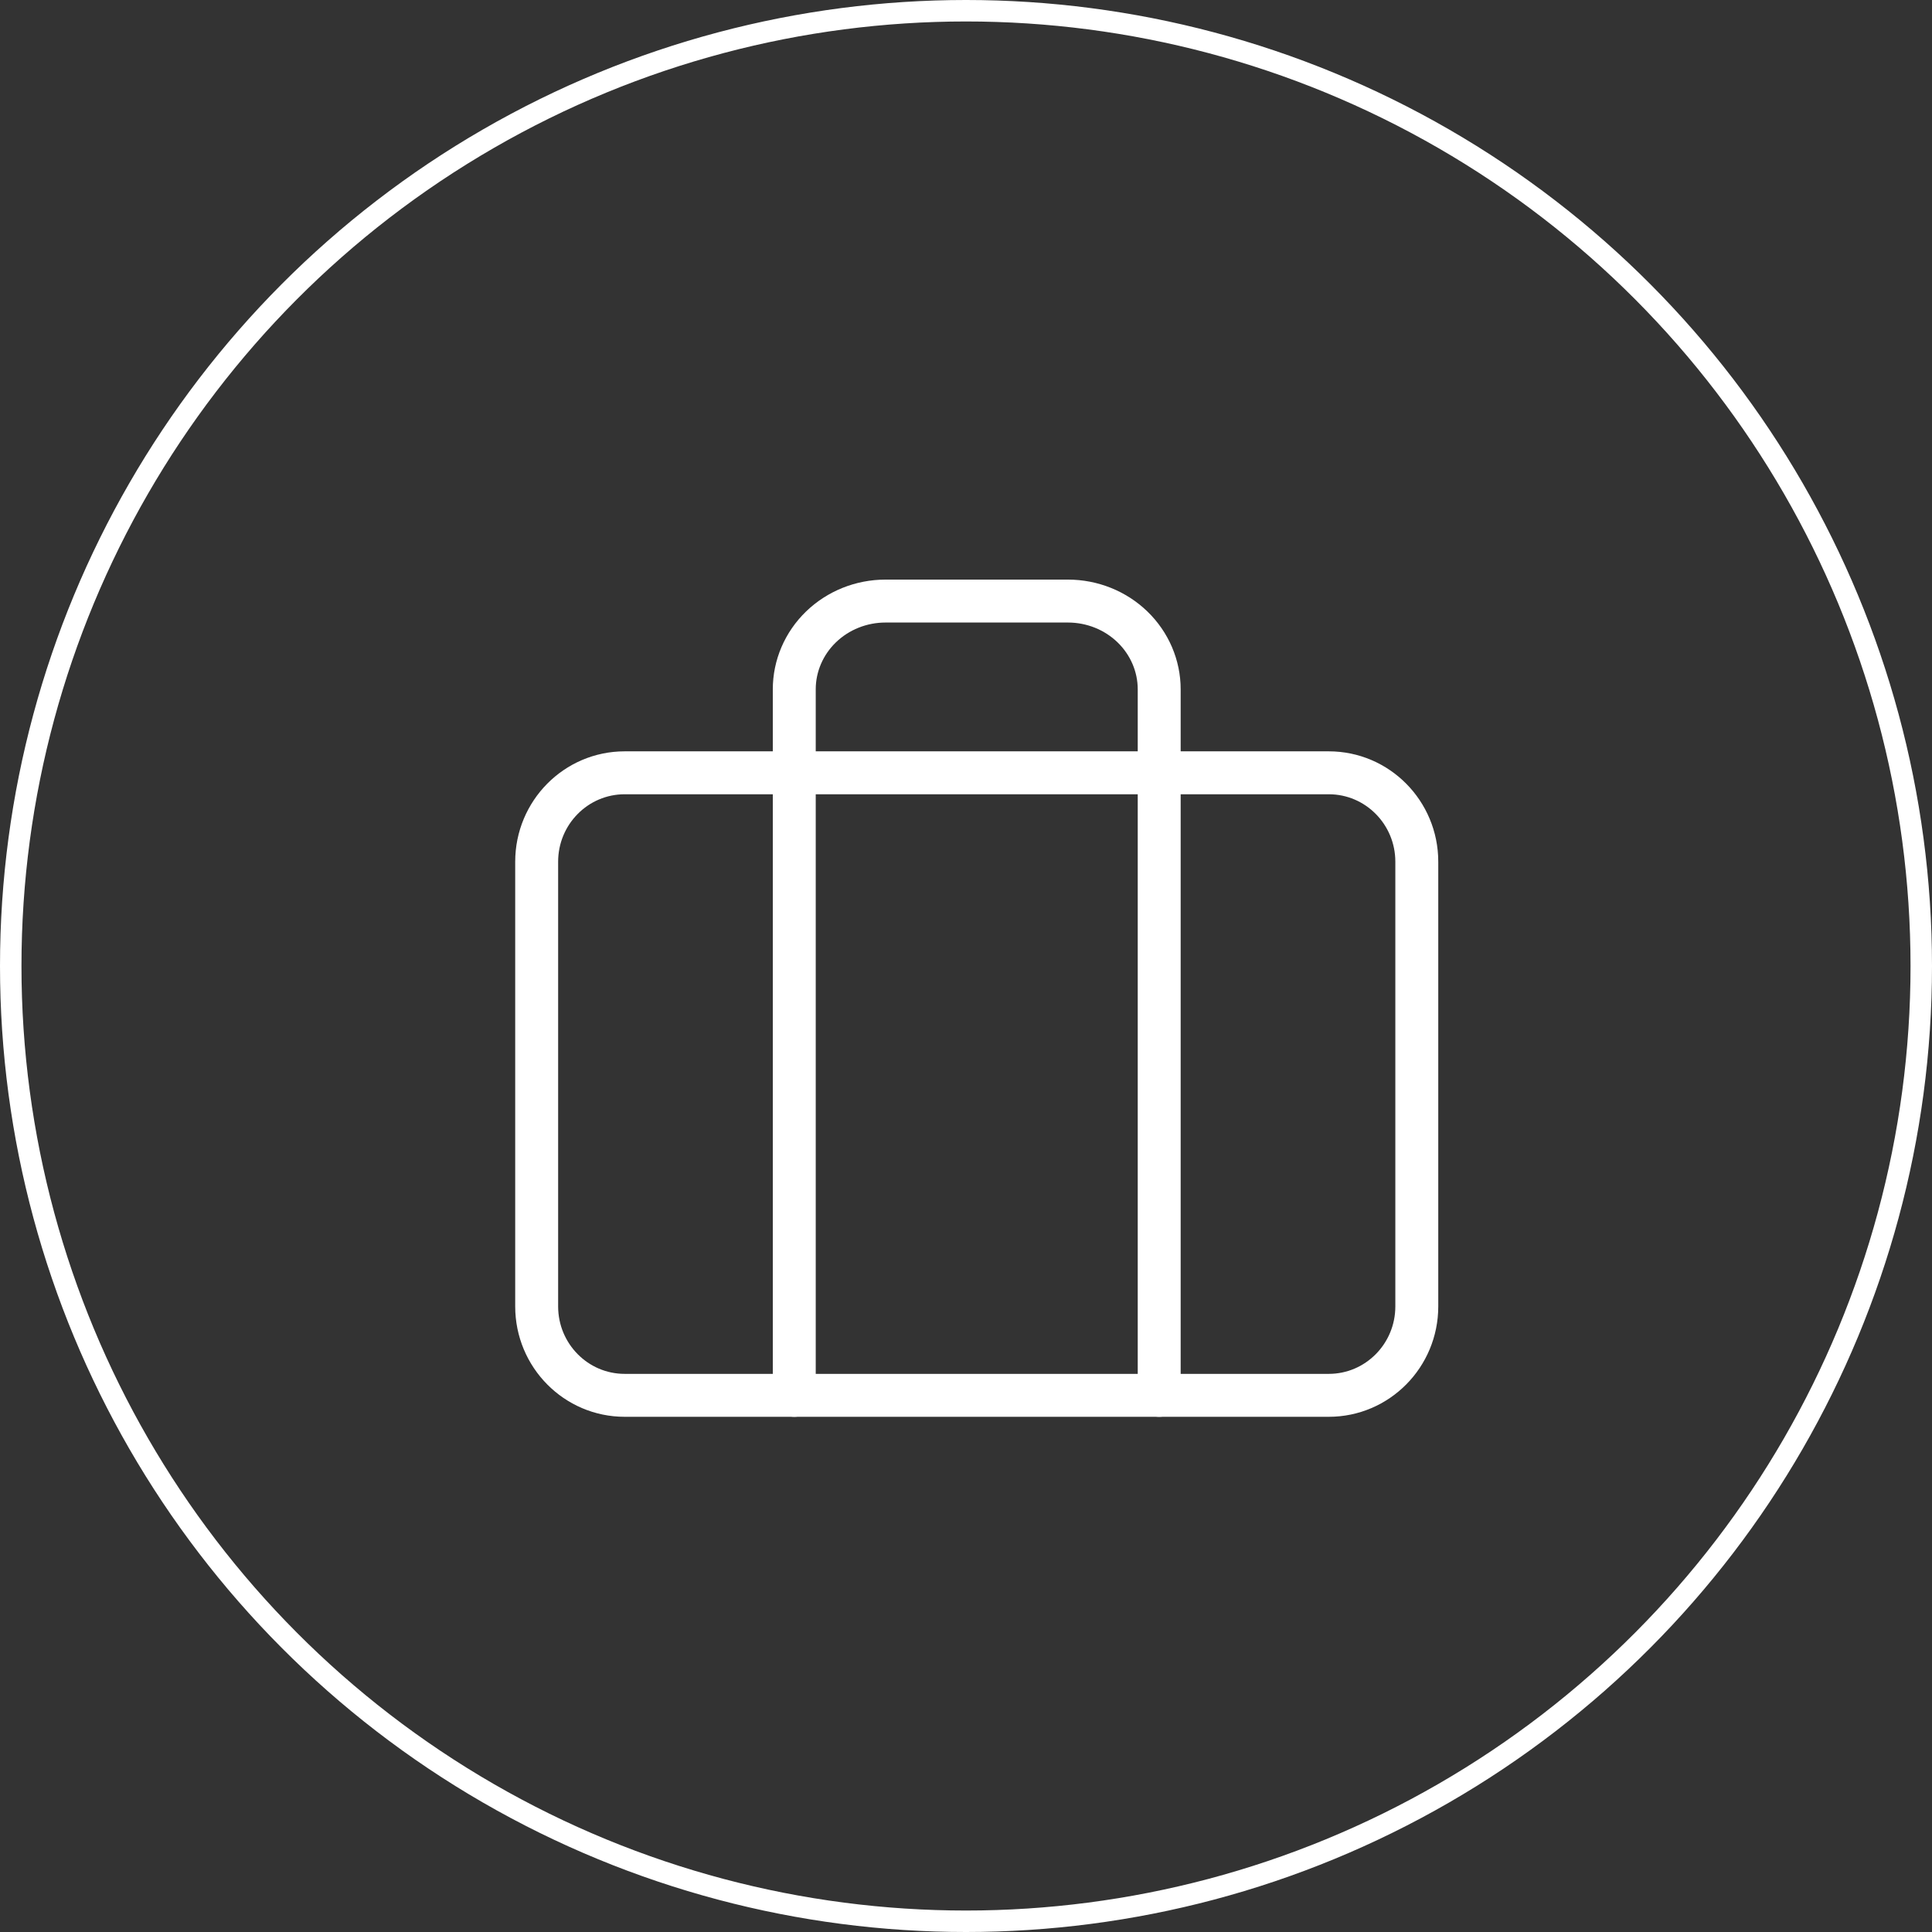
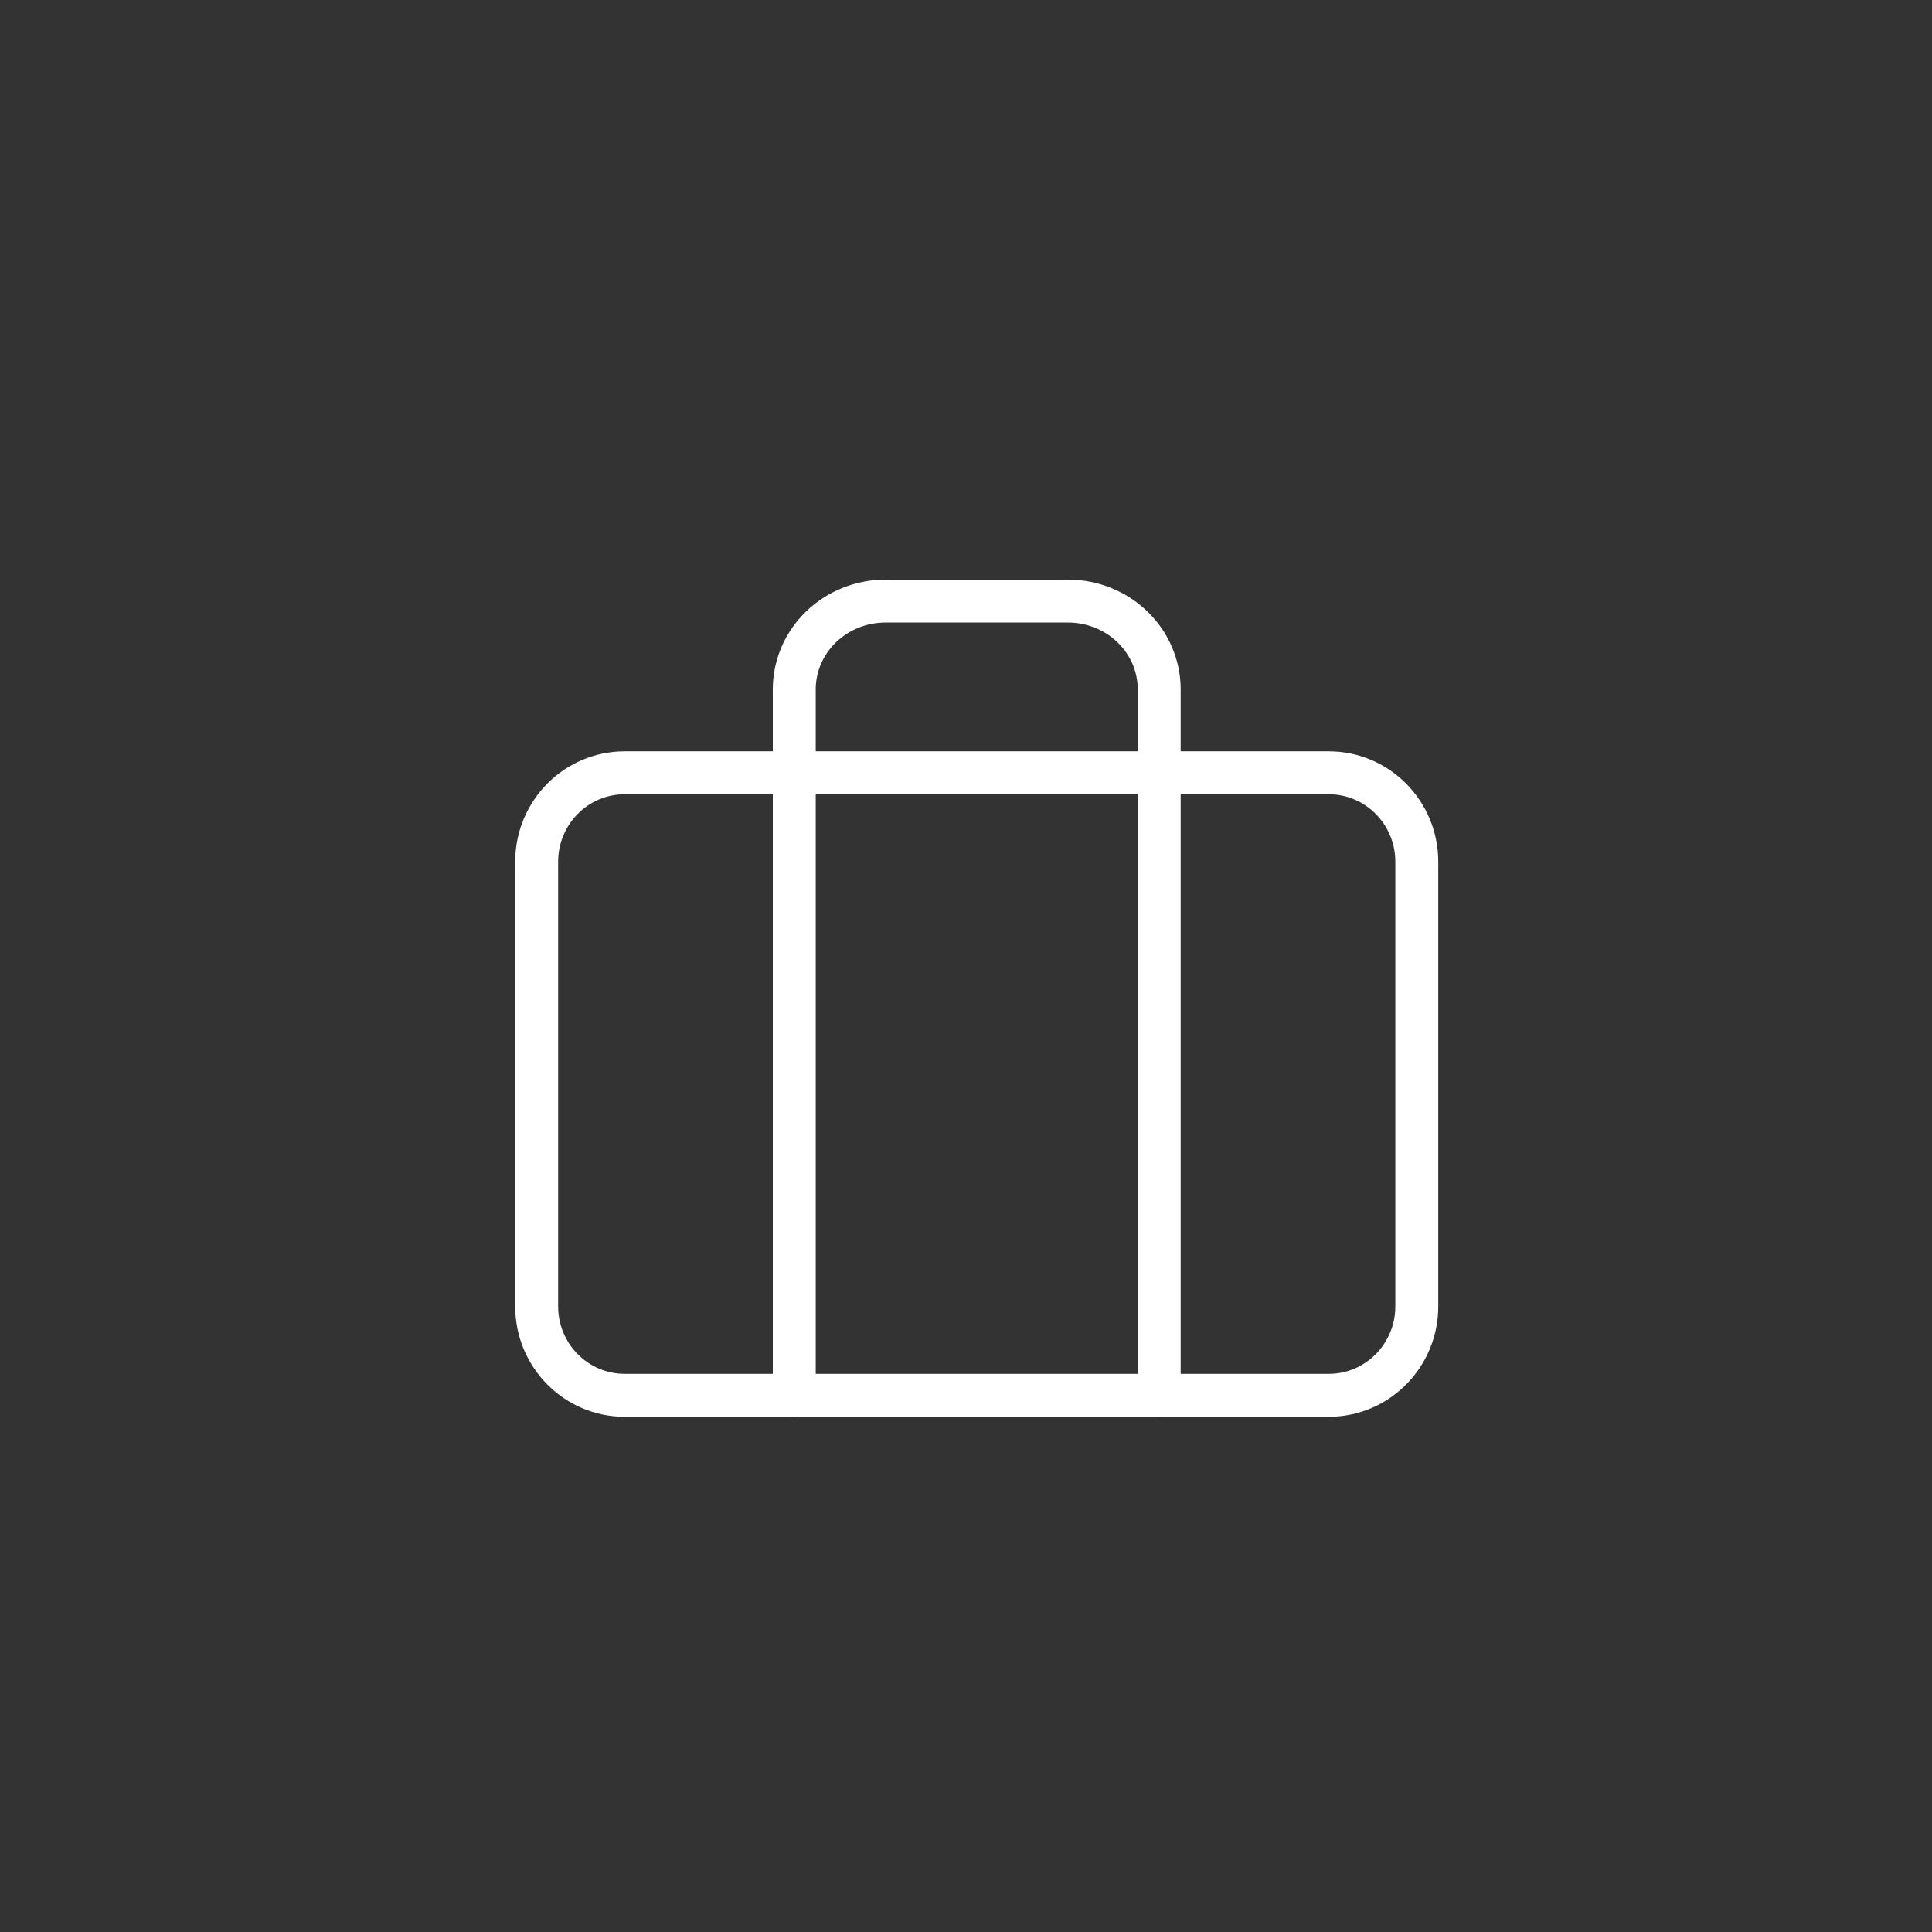
<svg xmlns="http://www.w3.org/2000/svg" width="90" height="90" viewBox="0 0 90 90" fill="none">
  <rect x="0" y="0" width="90" height="90" fill="#333333" stroke="none" />
-   <circle cx="45" cy="45" r="44.5" stroke="white" />
-   <path d="M61.9 36H29.1C26.836 36 25 37.855 25 40.143V60.857C25 63.145 26.836 65 29.1 65H61.9C64.164 65 66 63.145 66 60.857V40.143C66 37.855 64.164 36 61.9 36Z" stroke="white" stroke-width="2" stroke-linecap="round" stroke-linejoin="round" />
+   <path d="M61.9 36H29.1C26.836 36 25 37.855 25 40.143V60.857C25 63.145 26.836 65 29.1 65H61.9C64.164 65 66 63.145 66 60.857V40.143C66 37.855 64.164 36 61.9 36" stroke="white" stroke-width="2" stroke-linecap="round" stroke-linejoin="round" />
  <path d="M54 65V32.111C54 31.021 53.552 29.975 52.755 29.204C51.958 28.433 50.877 28 49.75 28H41.25C40.123 28 39.042 28.433 38.245 29.204C37.448 29.975 37 31.021 37 32.111V65" stroke="white" stroke-width="2" stroke-linecap="round" stroke-linejoin="round" />
</svg>